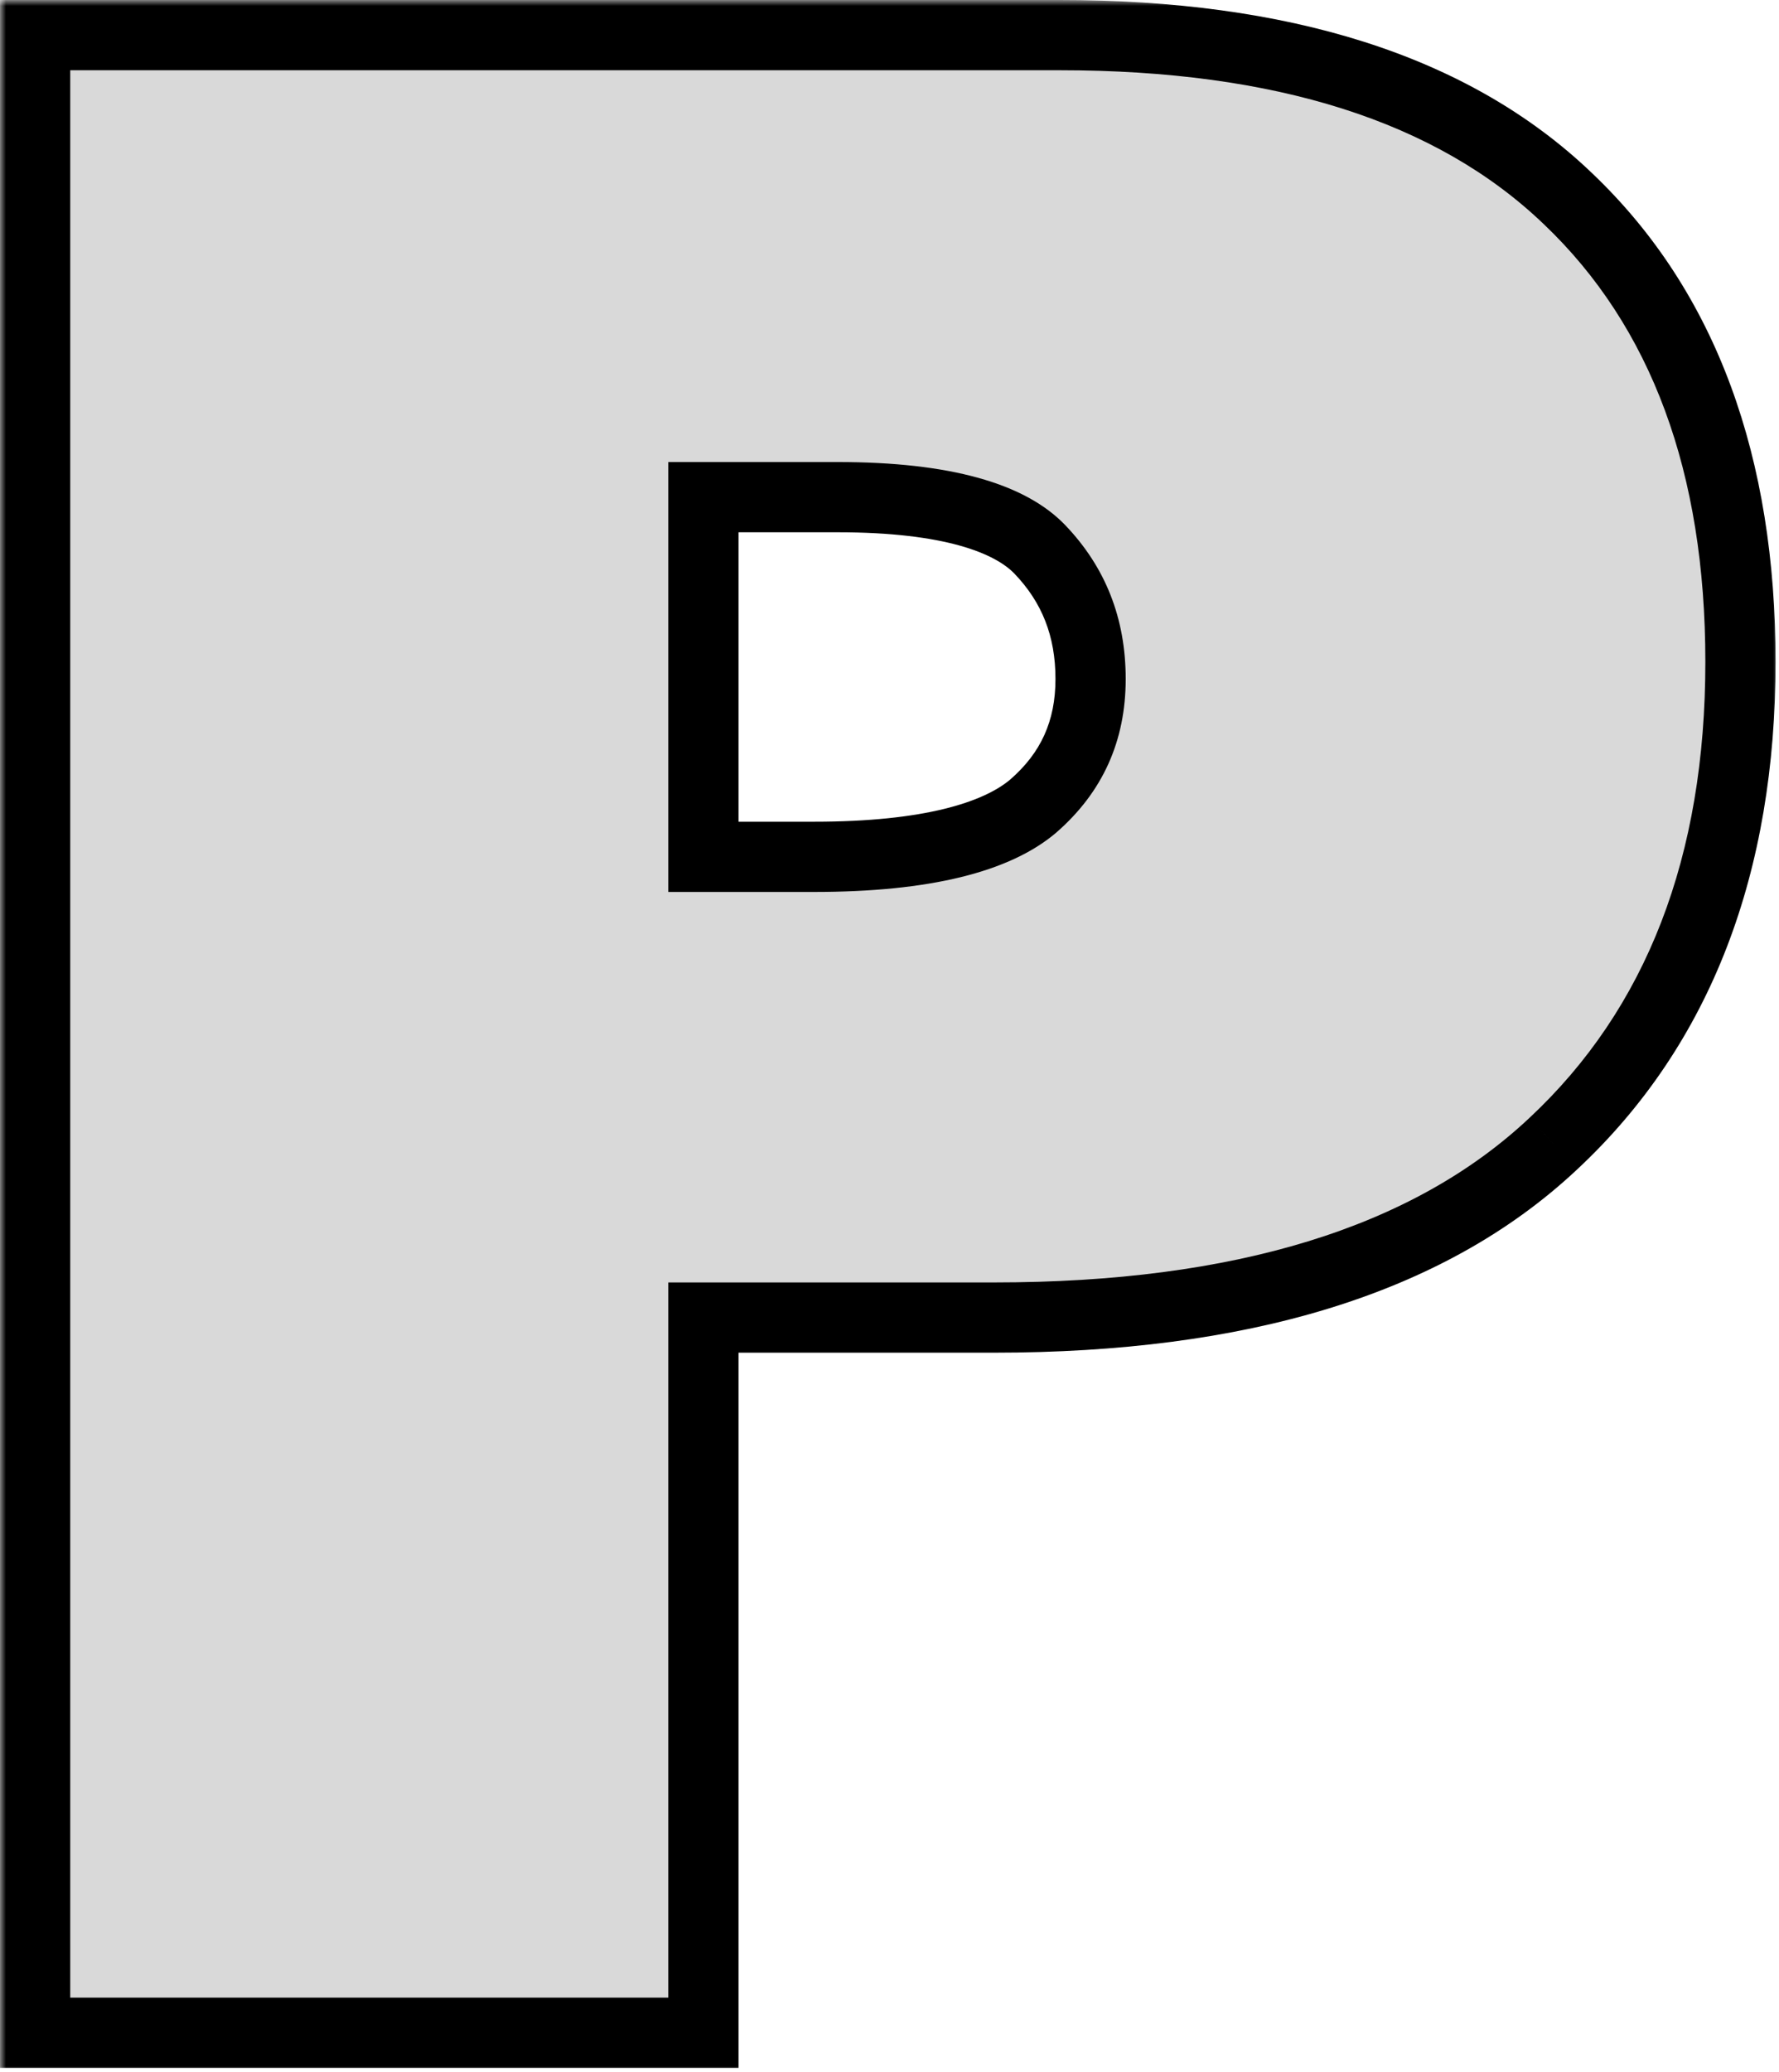
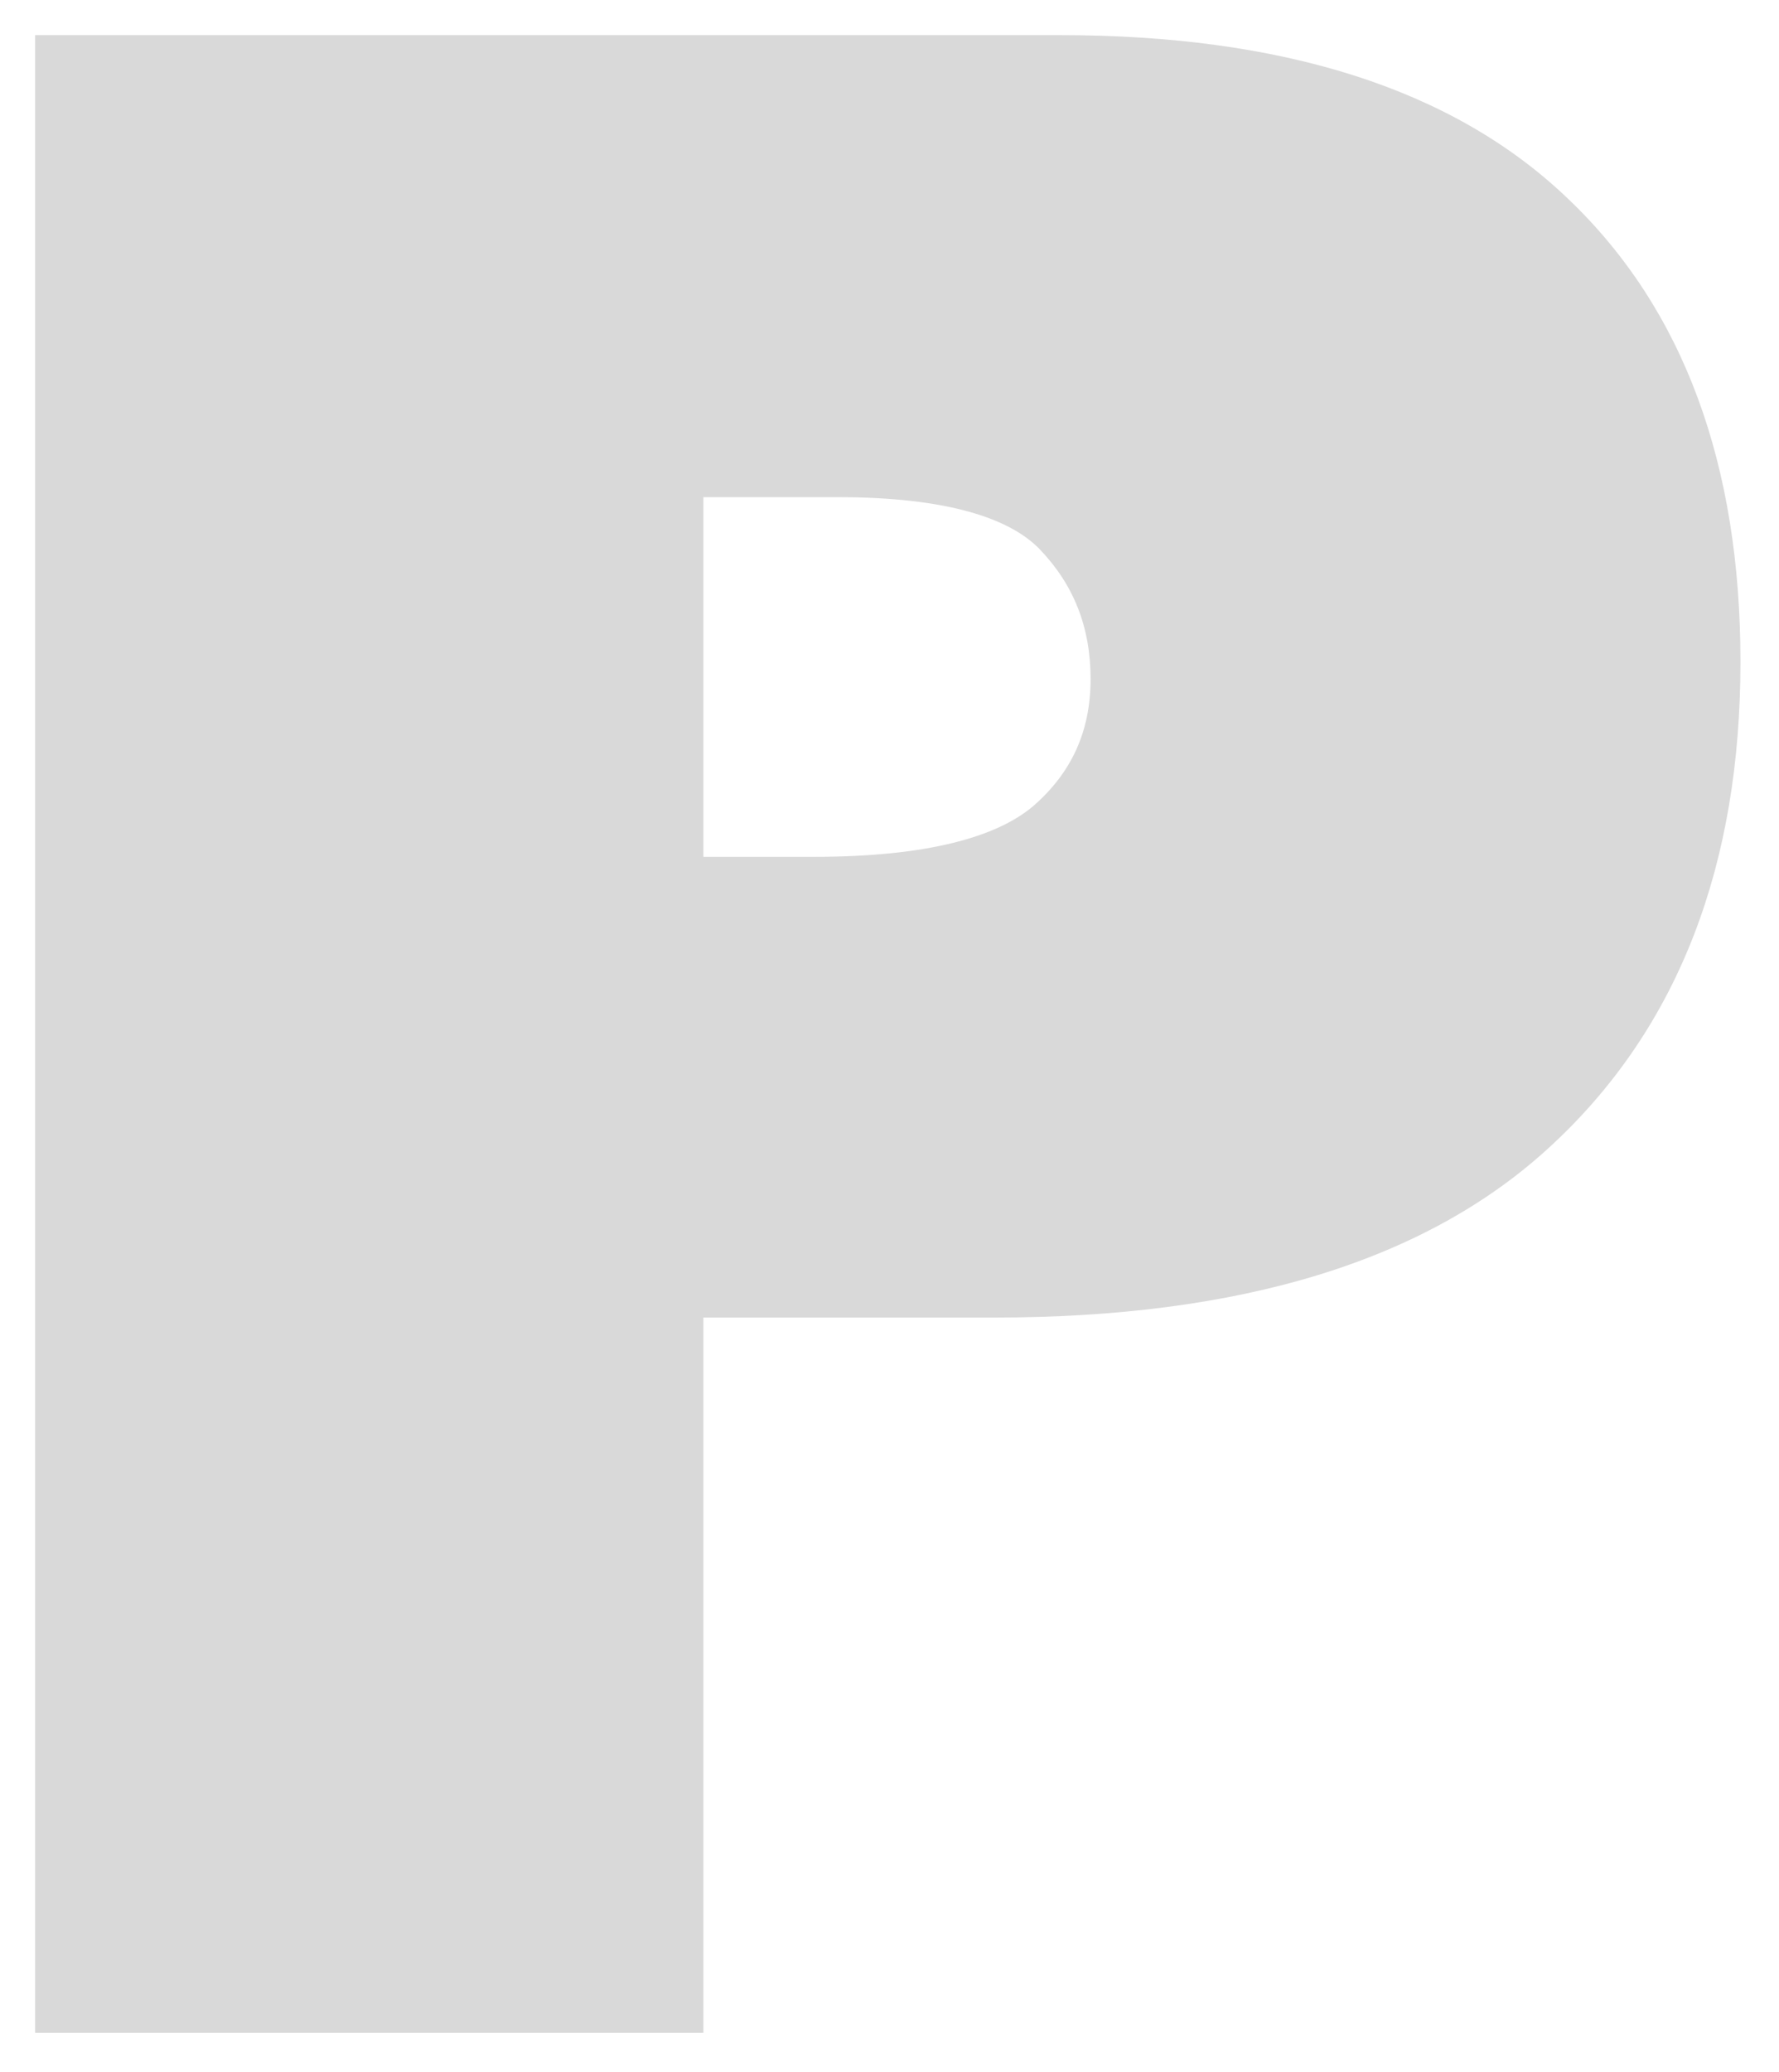
<svg xmlns="http://www.w3.org/2000/svg" width="152" height="177" viewBox="0 0 152 177" fill="none">
  <mask id="path-1-outside-1_2066_20" maskUnits="userSpaceOnUse" x="0" y="0" width="152" height="177" fill="black">
-     <rect fill="white" width="152" height="177" />
    <path fill-rule="evenodd" clip-rule="evenodd" d="M90.565 3H3V173.639H60.099V112.545H84.95C105.853 112.545 121.975 107.784 132.713 97.693C143.474 87.65 148.707 73.796 148.707 56.537C148.707 39.783 143.919 26.441 133.966 16.97C124.063 7.476 109.404 3 90.565 3ZM69.564 73.19H60.099V42.467H71.586C80.942 42.467 86.307 44.281 88.849 46.933C91.735 49.945 93.181 53.572 93.181 57.997C93.181 62.45 91.569 65.996 88.274 68.861C85.152 71.502 79.197 73.19 69.564 73.19Z" />
  </mask>
  <path fill-rule="evenodd" clip-rule="evenodd" d="M90.565 3H3V173.639H60.099V112.545H84.95C105.853 112.545 121.975 107.784 132.713 97.693C143.474 87.65 148.707 73.796 148.707 56.537C148.707 39.783 143.919 26.441 133.966 16.97C124.063 7.476 109.404 3 90.565 3ZM69.564 73.19H60.099V42.467H71.586C80.942 42.467 86.307 44.281 88.849 46.933C91.735 49.945 93.181 53.572 93.181 57.997C93.181 62.45 91.569 65.996 88.274 68.861C85.152 71.502 79.197 73.19 69.564 73.19Z" fill="#D9D9D9" />
-   <path d="M3 3V0H0V3H3ZM3 173.639H0V176.639H3V173.639ZM60.099 173.639V176.639H63.099V173.639H60.099ZM60.099 112.545V109.545H57.099V112.545H60.099ZM132.713 97.693L130.666 95.5L130.658 95.507L132.713 97.693ZM133.966 16.97L131.889 19.136L131.898 19.143L133.966 16.97ZM60.099 73.19H57.099V76.19H60.099V73.19ZM60.099 42.467V39.467H57.099V42.467H60.099ZM88.849 46.933L91.015 44.857L91.015 44.857L88.849 46.933ZM88.274 68.861L90.212 71.151L90.227 71.138L90.242 71.125L88.274 68.861ZM3 6H90.565V0H3V6ZM6 173.639V3H0V173.639H6ZM60.099 170.639H3V176.639H60.099V170.639ZM57.099 112.545V173.639H63.099V112.545H57.099ZM84.95 109.545H60.099V115.545H84.95V109.545ZM130.658 95.507C120.701 104.865 105.465 109.545 84.95 109.545V115.545C106.242 115.545 123.25 110.703 134.767 99.879L130.658 95.507ZM145.707 56.537C145.707 73.155 140.693 86.142 130.666 95.5L134.76 99.886C146.255 89.157 151.707 74.437 151.707 56.537H145.707ZM131.898 19.143C141.103 27.903 145.707 40.367 145.707 56.537H151.707C151.707 39.199 146.735 24.979 136.033 14.797L131.898 19.143ZM90.565 6C108.981 6 122.756 10.379 131.889 19.136L136.042 14.805C125.37 4.574 109.827 0 90.565 0V6ZM60.099 76.19H69.564V70.19H60.099V76.19ZM57.099 42.467V73.19H63.099V42.467H57.099ZM71.586 39.467H60.099V45.467H71.586V39.467ZM91.015 44.857C87.571 41.264 81.095 39.467 71.586 39.467V45.467C80.788 45.467 85.042 47.297 86.683 49.009L91.015 44.857ZM96.181 57.997C96.181 52.831 94.458 48.451 91.015 44.857L86.683 49.009C89.012 51.44 90.181 54.314 90.181 57.997H96.181ZM90.242 71.125C94.201 67.683 96.181 63.306 96.181 57.997H90.181C90.181 61.593 88.936 64.31 86.305 66.597L90.242 71.125ZM69.564 76.19C79.359 76.19 86.241 74.51 90.212 71.151L86.336 66.571C84.064 68.493 79.035 70.19 69.564 70.19V76.19Z" fill="black" mask="url(#path-1-outside-1_2066_20)" />
</svg>